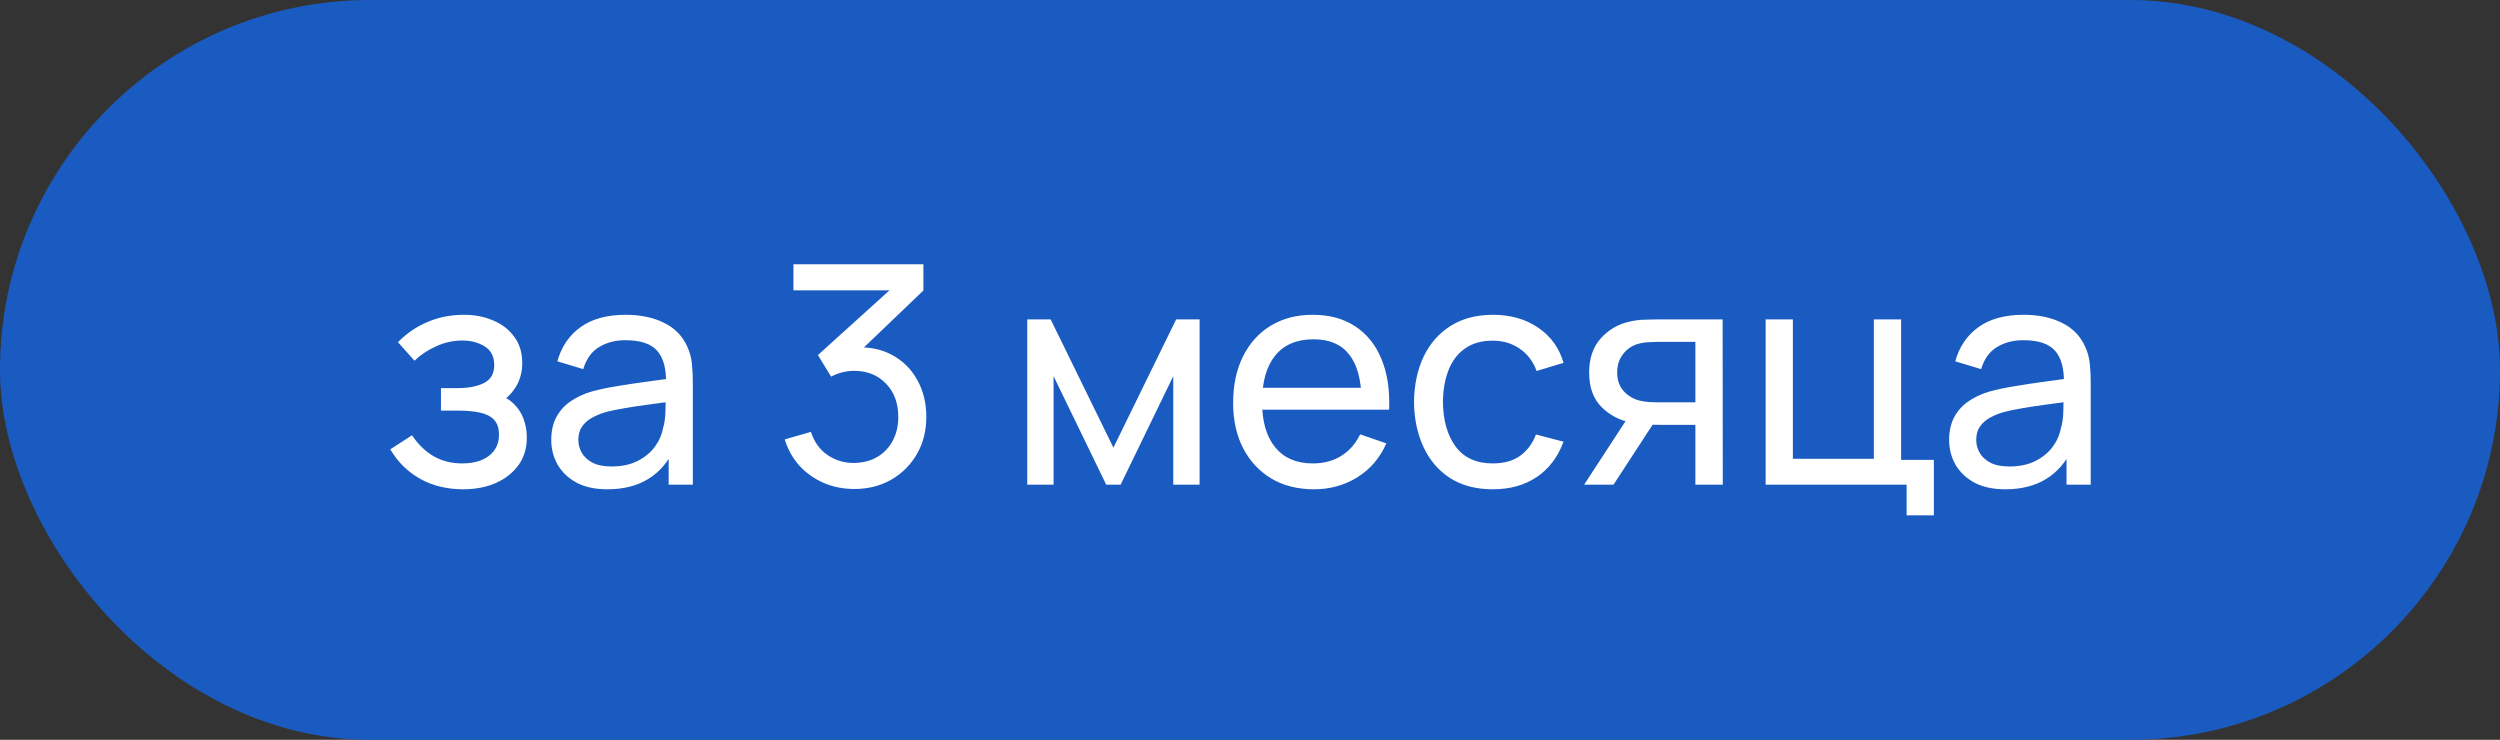
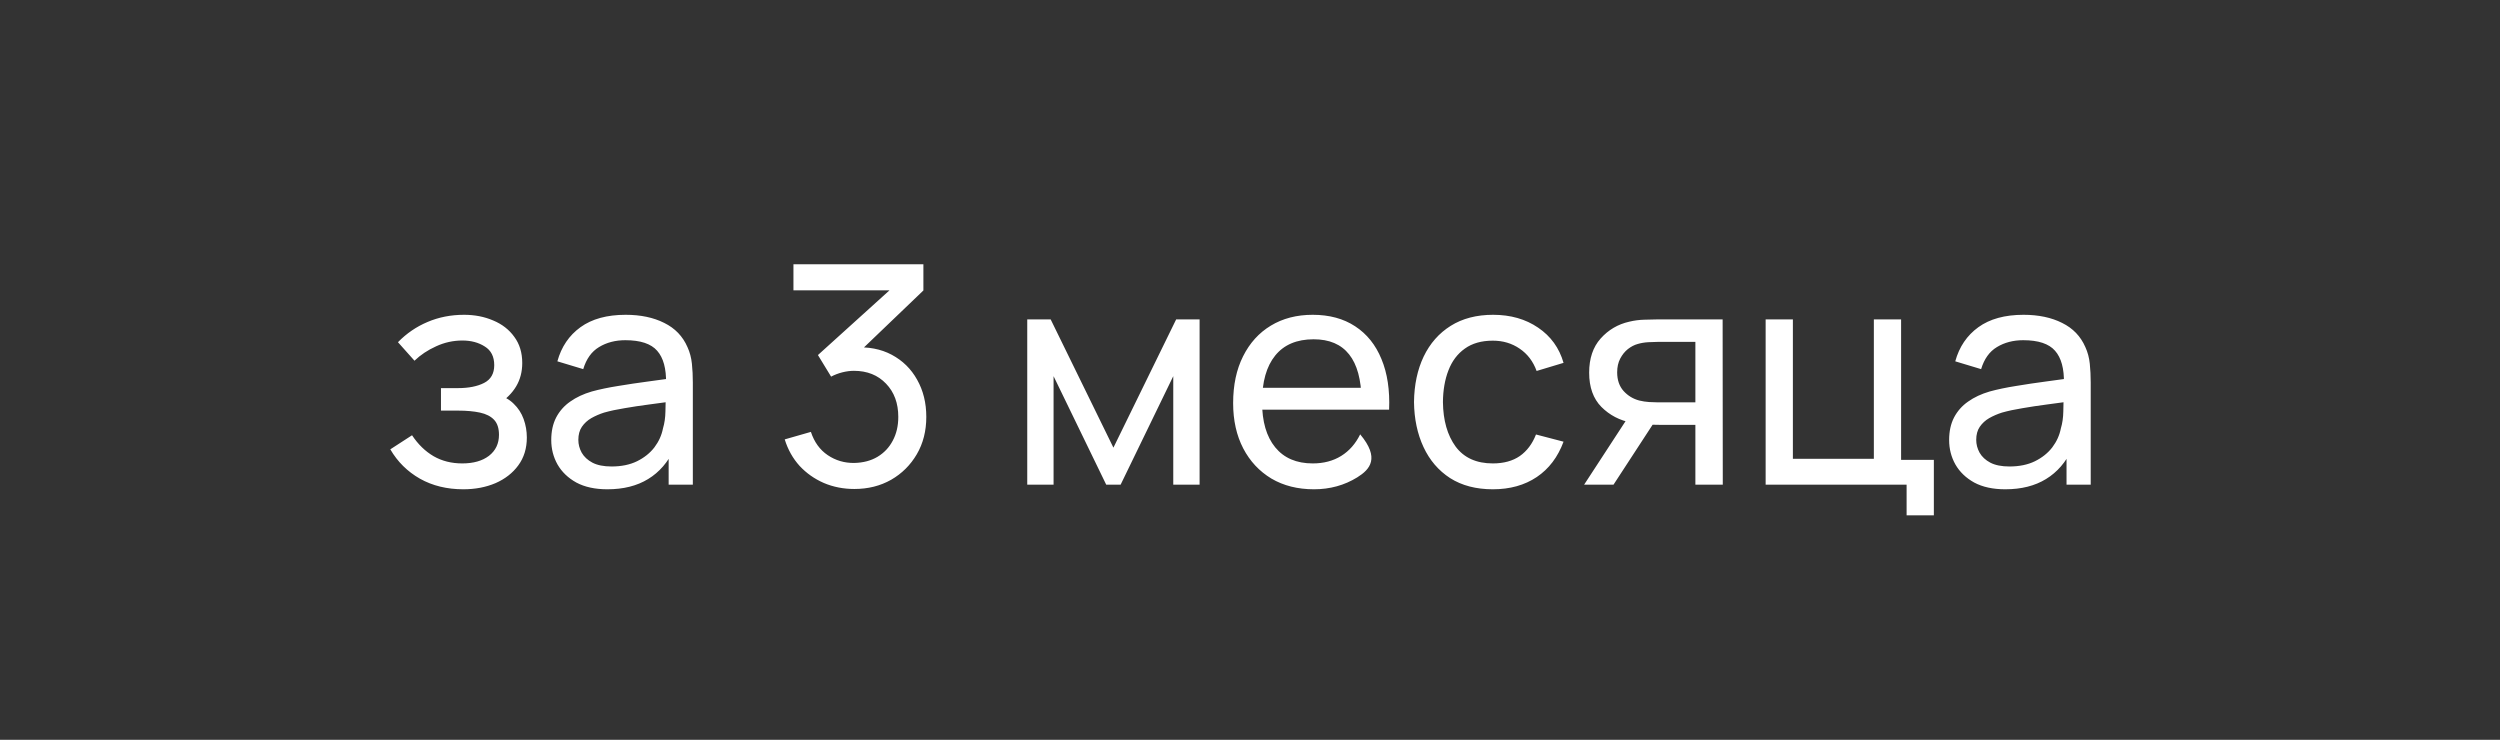
<svg xmlns="http://www.w3.org/2000/svg" width="98" height="29" viewBox="0 0 98 29" fill="none">
  <rect x="0" y="0" width="98" height="29" fill="#333333" stroke="none" />
-   <rect width="98" height="29" rx="14.5" fill="#1A5BC2" />
-   <path d="M18.162 19.18C17.522 19.18 16.956 19.042 16.464 18.766C15.972 18.486 15.584 18.102 15.3 17.614L16.152 17.062C16.388 17.418 16.67 17.692 16.998 17.884C17.326 18.072 17.7 18.166 18.12 18.166C18.56 18.166 18.91 18.066 19.17 17.866C19.43 17.662 19.56 17.388 19.56 17.044C19.56 16.788 19.496 16.592 19.368 16.456C19.24 16.32 19.056 16.226 18.816 16.174C18.576 16.122 18.29 16.096 17.958 16.096H17.286V15.214H17.952C18.372 15.214 18.714 15.146 18.978 15.01C19.242 14.874 19.374 14.642 19.374 14.314C19.374 13.978 19.25 13.734 19.002 13.582C18.758 13.426 18.466 13.348 18.126 13.348C17.766 13.348 17.422 13.424 17.094 13.576C16.766 13.724 16.484 13.912 16.248 14.14L15.6 13.414C15.936 13.07 16.322 12.806 16.758 12.622C17.198 12.434 17.676 12.34 18.192 12.34C18.608 12.34 18.988 12.414 19.332 12.562C19.68 12.706 19.956 12.92 20.16 13.204C20.368 13.484 20.472 13.826 20.472 14.23C20.472 14.574 20.392 14.88 20.232 15.148C20.072 15.416 19.836 15.65 19.524 15.85L19.482 15.472C19.746 15.536 19.964 15.654 20.136 15.826C20.312 15.994 20.442 16.194 20.526 16.426C20.61 16.658 20.652 16.9 20.652 17.152C20.652 17.576 20.54 17.94 20.316 18.244C20.096 18.544 19.798 18.776 19.422 18.94C19.046 19.1 18.626 19.18 18.162 19.18ZM23.811 19.18C23.327 19.18 22.921 19.092 22.593 18.916C22.269 18.736 22.023 18.5 21.855 18.208C21.691 17.916 21.609 17.596 21.609 17.248C21.609 16.908 21.673 16.614 21.801 16.366C21.933 16.114 22.117 15.906 22.353 15.742C22.589 15.574 22.871 15.442 23.199 15.346C23.507 15.262 23.851 15.19 24.231 15.13C24.615 15.066 25.003 15.008 25.395 14.956C25.787 14.904 26.153 14.854 26.493 14.806L26.109 15.028C26.121 14.452 26.005 14.026 25.761 13.75C25.521 13.474 25.105 13.336 24.513 13.336C24.121 13.336 23.777 13.426 23.481 13.606C23.189 13.782 22.983 14.07 22.863 14.47L21.849 14.164C22.005 13.596 22.307 13.15 22.755 12.826C23.203 12.502 23.793 12.34 24.525 12.34C25.113 12.34 25.617 12.446 26.037 12.658C26.461 12.866 26.765 13.182 26.949 13.606C27.041 13.806 27.099 14.024 27.123 14.26C27.147 14.492 27.159 14.736 27.159 14.992V19H26.211V17.446L26.433 17.59C26.189 18.114 25.847 18.51 25.407 18.778C24.971 19.046 24.439 19.18 23.811 19.18ZM23.973 18.286C24.357 18.286 24.689 18.218 24.969 18.082C25.253 17.942 25.481 17.76 25.653 17.536C25.825 17.308 25.937 17.06 25.989 16.792C26.049 16.592 26.081 16.37 26.085 16.126C26.093 15.878 26.097 15.688 26.097 15.556L26.469 15.718C26.121 15.766 25.779 15.812 25.443 15.856C25.107 15.9 24.789 15.948 24.489 16C24.189 16.048 23.919 16.106 23.679 16.174C23.503 16.23 23.337 16.302 23.181 16.39C23.029 16.478 22.905 16.592 22.809 16.732C22.717 16.868 22.671 17.038 22.671 17.242C22.671 17.418 22.715 17.586 22.803 17.746C22.895 17.906 23.035 18.036 23.223 18.136C23.415 18.236 23.665 18.286 23.973 18.286ZM33.491 19.168C33.063 19.168 32.665 19.09 32.297 18.934C31.929 18.774 31.611 18.55 31.343 18.262C31.079 17.97 30.885 17.624 30.761 17.224L31.787 16.93C31.919 17.33 32.139 17.634 32.447 17.842C32.755 18.05 33.101 18.152 33.485 18.148C33.837 18.14 34.141 18.06 34.397 17.908C34.657 17.752 34.857 17.54 34.997 17.272C35.141 17.004 35.213 16.694 35.213 16.342C35.213 15.806 35.053 15.372 34.733 15.04C34.413 14.704 33.993 14.536 33.473 14.536C33.329 14.536 33.177 14.556 33.017 14.596C32.861 14.636 32.715 14.692 32.579 14.764L32.063 13.918L35.267 11.02L35.405 11.38H31.103V10.36H36.197V11.386L33.467 14.002L33.455 13.624C34.027 13.584 34.527 13.678 34.955 13.906C35.383 14.134 35.715 14.46 35.951 14.884C36.191 15.308 36.311 15.794 36.311 16.342C36.311 16.894 36.187 17.382 35.939 17.806C35.691 18.23 35.355 18.564 34.931 18.808C34.507 19.048 34.027 19.168 33.491 19.168ZM40.268 19V12.52H41.186L43.646 17.548L46.106 12.52H47.024V19H45.992V14.746L43.928 19H43.364L41.3 14.746V19H40.268ZM51.507 19.18C50.871 19.18 50.315 19.04 49.839 18.76C49.367 18.476 48.999 18.082 48.735 17.578C48.471 17.07 48.339 16.478 48.339 15.802C48.339 15.094 48.469 14.482 48.729 13.966C48.989 13.446 49.351 13.046 49.815 12.766C50.283 12.482 50.831 12.34 51.459 12.34C52.111 12.34 52.665 12.49 53.121 12.79C53.581 13.09 53.925 13.518 54.153 14.074C54.385 14.63 54.485 15.292 54.453 16.06H53.373V15.676C53.361 14.88 53.199 14.286 52.887 13.894C52.575 13.498 52.111 13.3 51.495 13.3C50.835 13.3 50.333 13.512 49.989 13.936C49.645 14.36 49.473 14.968 49.473 15.76C49.473 16.524 49.645 17.116 49.989 17.536C50.333 17.956 50.823 18.166 51.459 18.166C51.887 18.166 52.259 18.068 52.575 17.872C52.891 17.676 53.139 17.394 53.319 17.026L54.345 17.38C54.093 17.952 53.713 18.396 53.205 18.712C52.701 19.024 52.135 19.18 51.507 19.18ZM49.113 16.06V15.202H53.901V16.06H49.113ZM58.519 19.18C57.863 19.18 57.305 19.034 56.845 18.742C56.389 18.446 56.041 18.04 55.801 17.524C55.561 17.008 55.437 16.42 55.429 15.76C55.437 15.084 55.563 14.49 55.807 13.978C56.055 13.462 56.409 13.06 56.869 12.772C57.329 12.484 57.883 12.34 58.531 12.34C59.215 12.34 59.803 12.508 60.295 12.844C60.791 13.18 61.123 13.64 61.291 14.224L60.235 14.542C60.099 14.166 59.877 13.874 59.569 13.666C59.265 13.458 58.915 13.354 58.519 13.354C58.075 13.354 57.709 13.458 57.421 13.666C57.133 13.87 56.919 14.154 56.779 14.518C56.639 14.878 56.567 15.292 56.563 15.76C56.571 16.48 56.737 17.062 57.061 17.506C57.389 17.946 57.875 18.166 58.519 18.166C58.943 18.166 59.295 18.07 59.575 17.878C59.855 17.682 60.067 17.4 60.211 17.032L61.291 17.314C61.067 17.918 60.717 18.38 60.241 18.7C59.765 19.02 59.191 19.18 58.519 19.18ZM66.459 19V16.654H65.061C64.897 16.654 64.715 16.648 64.515 16.636C64.319 16.62 64.135 16.598 63.963 16.57C63.495 16.482 63.099 16.276 62.775 15.952C62.455 15.628 62.295 15.18 62.295 14.608C62.295 14.052 62.445 13.606 62.745 13.27C63.049 12.93 63.423 12.71 63.867 12.61C64.067 12.562 64.269 12.536 64.473 12.532C64.681 12.524 64.857 12.52 65.001 12.52H67.527L67.533 19H66.459ZM62.097 19L63.819 16.36H64.971L63.249 19H62.097ZM64.983 15.772H66.459V13.402H64.983C64.891 13.402 64.769 13.406 64.617 13.414C64.469 13.422 64.327 13.446 64.191 13.486C64.063 13.522 63.937 13.588 63.813 13.684C63.693 13.78 63.593 13.904 63.513 14.056C63.433 14.208 63.393 14.388 63.393 14.596C63.393 14.896 63.477 15.14 63.645 15.328C63.813 15.512 64.017 15.636 64.257 15.7C64.389 15.732 64.519 15.752 64.647 15.76C64.779 15.768 64.891 15.772 64.983 15.772ZM74.739 20.2V19H69.213V12.52H70.281V17.986H73.455V12.52H74.523V18.028H75.807V20.2H74.739ZM78.608 19.18C78.124 19.18 77.718 19.092 77.39 18.916C77.066 18.736 76.82 18.5 76.652 18.208C76.488 17.916 76.406 17.596 76.406 17.248C76.406 16.908 76.47 16.614 76.598 16.366C76.73 16.114 76.914 15.906 77.15 15.742C77.386 15.574 77.668 15.442 77.996 15.346C78.304 15.262 78.648 15.19 79.028 15.13C79.412 15.066 79.8 15.008 80.192 14.956C80.584 14.904 80.95 14.854 81.29 14.806L80.906 15.028C80.918 14.452 80.802 14.026 80.558 13.75C80.318 13.474 79.902 13.336 79.31 13.336C78.918 13.336 78.574 13.426 78.278 13.606C77.986 13.782 77.78 14.07 77.66 14.47L76.646 14.164C76.802 13.596 77.104 13.15 77.552 12.826C78 12.502 78.59 12.34 79.322 12.34C79.91 12.34 80.414 12.446 80.834 12.658C81.258 12.866 81.562 13.182 81.746 13.606C81.838 13.806 81.896 14.024 81.92 14.26C81.944 14.492 81.956 14.736 81.956 14.992V19H81.008V17.446L81.23 17.59C80.986 18.114 80.644 18.51 80.204 18.778C79.768 19.046 79.236 19.18 78.608 19.18ZM78.77 18.286C79.154 18.286 79.486 18.218 79.766 18.082C80.05 17.942 80.278 17.76 80.45 17.536C80.622 17.308 80.734 17.06 80.786 16.792C80.846 16.592 80.878 16.37 80.882 16.126C80.89 15.878 80.894 15.688 80.894 15.556L81.266 15.718C80.918 15.766 80.576 15.812 80.24 15.856C79.904 15.9 79.586 15.948 79.286 16C78.986 16.048 78.716 16.106 78.476 16.174C78.3 16.23 78.134 16.302 77.978 16.39C77.826 16.478 77.702 16.592 77.606 16.732C77.514 16.868 77.468 17.038 77.468 17.242C77.468 17.418 77.512 17.586 77.6 17.746C77.692 17.906 77.832 18.036 78.02 18.136C78.212 18.236 78.462 18.286 78.77 18.286Z" fill="white" />
+   <path d="M18.162 19.18C17.522 19.18 16.956 19.042 16.464 18.766C15.972 18.486 15.584 18.102 15.3 17.614L16.152 17.062C16.388 17.418 16.67 17.692 16.998 17.884C17.326 18.072 17.7 18.166 18.12 18.166C18.56 18.166 18.91 18.066 19.17 17.866C19.43 17.662 19.56 17.388 19.56 17.044C19.56 16.788 19.496 16.592 19.368 16.456C19.24 16.32 19.056 16.226 18.816 16.174C18.576 16.122 18.29 16.096 17.958 16.096H17.286V15.214H17.952C18.372 15.214 18.714 15.146 18.978 15.01C19.242 14.874 19.374 14.642 19.374 14.314C19.374 13.978 19.25 13.734 19.002 13.582C18.758 13.426 18.466 13.348 18.126 13.348C17.766 13.348 17.422 13.424 17.094 13.576C16.766 13.724 16.484 13.912 16.248 14.14L15.6 13.414C15.936 13.07 16.322 12.806 16.758 12.622C17.198 12.434 17.676 12.34 18.192 12.34C18.608 12.34 18.988 12.414 19.332 12.562C19.68 12.706 19.956 12.92 20.16 13.204C20.368 13.484 20.472 13.826 20.472 14.23C20.472 14.574 20.392 14.88 20.232 15.148C20.072 15.416 19.836 15.65 19.524 15.85L19.482 15.472C19.746 15.536 19.964 15.654 20.136 15.826C20.312 15.994 20.442 16.194 20.526 16.426C20.61 16.658 20.652 16.9 20.652 17.152C20.652 17.576 20.54 17.94 20.316 18.244C20.096 18.544 19.798 18.776 19.422 18.94C19.046 19.1 18.626 19.18 18.162 19.18ZM23.811 19.18C23.327 19.18 22.921 19.092 22.593 18.916C22.269 18.736 22.023 18.5 21.855 18.208C21.691 17.916 21.609 17.596 21.609 17.248C21.609 16.908 21.673 16.614 21.801 16.366C21.933 16.114 22.117 15.906 22.353 15.742C22.589 15.574 22.871 15.442 23.199 15.346C23.507 15.262 23.851 15.19 24.231 15.13C24.615 15.066 25.003 15.008 25.395 14.956C25.787 14.904 26.153 14.854 26.493 14.806L26.109 15.028C26.121 14.452 26.005 14.026 25.761 13.75C25.521 13.474 25.105 13.336 24.513 13.336C24.121 13.336 23.777 13.426 23.481 13.606C23.189 13.782 22.983 14.07 22.863 14.47L21.849 14.164C22.005 13.596 22.307 13.15 22.755 12.826C23.203 12.502 23.793 12.34 24.525 12.34C25.113 12.34 25.617 12.446 26.037 12.658C26.461 12.866 26.765 13.182 26.949 13.606C27.041 13.806 27.099 14.024 27.123 14.26C27.147 14.492 27.159 14.736 27.159 14.992V19H26.211V17.446L26.433 17.59C26.189 18.114 25.847 18.51 25.407 18.778C24.971 19.046 24.439 19.18 23.811 19.18ZM23.973 18.286C24.357 18.286 24.689 18.218 24.969 18.082C25.253 17.942 25.481 17.76 25.653 17.536C25.825 17.308 25.937 17.06 25.989 16.792C26.049 16.592 26.081 16.37 26.085 16.126C26.093 15.878 26.097 15.688 26.097 15.556L26.469 15.718C26.121 15.766 25.779 15.812 25.443 15.856C25.107 15.9 24.789 15.948 24.489 16C24.189 16.048 23.919 16.106 23.679 16.174C23.503 16.23 23.337 16.302 23.181 16.39C23.029 16.478 22.905 16.592 22.809 16.732C22.717 16.868 22.671 17.038 22.671 17.242C22.671 17.418 22.715 17.586 22.803 17.746C22.895 17.906 23.035 18.036 23.223 18.136C23.415 18.236 23.665 18.286 23.973 18.286ZM33.491 19.168C33.063 19.168 32.665 19.09 32.297 18.934C31.929 18.774 31.611 18.55 31.343 18.262C31.079 17.97 30.885 17.624 30.761 17.224L31.787 16.93C31.919 17.33 32.139 17.634 32.447 17.842C32.755 18.05 33.101 18.152 33.485 18.148C33.837 18.14 34.141 18.06 34.397 17.908C34.657 17.752 34.857 17.54 34.997 17.272C35.141 17.004 35.213 16.694 35.213 16.342C35.213 15.806 35.053 15.372 34.733 15.04C34.413 14.704 33.993 14.536 33.473 14.536C33.329 14.536 33.177 14.556 33.017 14.596C32.861 14.636 32.715 14.692 32.579 14.764L32.063 13.918L35.267 11.02L35.405 11.38H31.103V10.36H36.197V11.386L33.467 14.002L33.455 13.624C34.027 13.584 34.527 13.678 34.955 13.906C35.383 14.134 35.715 14.46 35.951 14.884C36.191 15.308 36.311 15.794 36.311 16.342C36.311 16.894 36.187 17.382 35.939 17.806C35.691 18.23 35.355 18.564 34.931 18.808C34.507 19.048 34.027 19.168 33.491 19.168ZM40.268 19V12.52H41.186L43.646 17.548L46.106 12.52H47.024V19H45.992V14.746L43.928 19H43.364L41.3 14.746V19H40.268ZM51.507 19.18C50.871 19.18 50.315 19.04 49.839 18.76C49.367 18.476 48.999 18.082 48.735 17.578C48.471 17.07 48.339 16.478 48.339 15.802C48.339 15.094 48.469 14.482 48.729 13.966C48.989 13.446 49.351 13.046 49.815 12.766C50.283 12.482 50.831 12.34 51.459 12.34C52.111 12.34 52.665 12.49 53.121 12.79C53.581 13.09 53.925 13.518 54.153 14.074C54.385 14.63 54.485 15.292 54.453 16.06H53.373V15.676C53.361 14.88 53.199 14.286 52.887 13.894C52.575 13.498 52.111 13.3 51.495 13.3C50.835 13.3 50.333 13.512 49.989 13.936C49.645 14.36 49.473 14.968 49.473 15.76C49.473 16.524 49.645 17.116 49.989 17.536C50.333 17.956 50.823 18.166 51.459 18.166C51.887 18.166 52.259 18.068 52.575 17.872C52.891 17.676 53.139 17.394 53.319 17.026C54.093 17.952 53.713 18.396 53.205 18.712C52.701 19.024 52.135 19.18 51.507 19.18ZM49.113 16.06V15.202H53.901V16.06H49.113ZM58.519 19.18C57.863 19.18 57.305 19.034 56.845 18.742C56.389 18.446 56.041 18.04 55.801 17.524C55.561 17.008 55.437 16.42 55.429 15.76C55.437 15.084 55.563 14.49 55.807 13.978C56.055 13.462 56.409 13.06 56.869 12.772C57.329 12.484 57.883 12.34 58.531 12.34C59.215 12.34 59.803 12.508 60.295 12.844C60.791 13.18 61.123 13.64 61.291 14.224L60.235 14.542C60.099 14.166 59.877 13.874 59.569 13.666C59.265 13.458 58.915 13.354 58.519 13.354C58.075 13.354 57.709 13.458 57.421 13.666C57.133 13.87 56.919 14.154 56.779 14.518C56.639 14.878 56.567 15.292 56.563 15.76C56.571 16.48 56.737 17.062 57.061 17.506C57.389 17.946 57.875 18.166 58.519 18.166C58.943 18.166 59.295 18.07 59.575 17.878C59.855 17.682 60.067 17.4 60.211 17.032L61.291 17.314C61.067 17.918 60.717 18.38 60.241 18.7C59.765 19.02 59.191 19.18 58.519 19.18ZM66.459 19V16.654H65.061C64.897 16.654 64.715 16.648 64.515 16.636C64.319 16.62 64.135 16.598 63.963 16.57C63.495 16.482 63.099 16.276 62.775 15.952C62.455 15.628 62.295 15.18 62.295 14.608C62.295 14.052 62.445 13.606 62.745 13.27C63.049 12.93 63.423 12.71 63.867 12.61C64.067 12.562 64.269 12.536 64.473 12.532C64.681 12.524 64.857 12.52 65.001 12.52H67.527L67.533 19H66.459ZM62.097 19L63.819 16.36H64.971L63.249 19H62.097ZM64.983 15.772H66.459V13.402H64.983C64.891 13.402 64.769 13.406 64.617 13.414C64.469 13.422 64.327 13.446 64.191 13.486C64.063 13.522 63.937 13.588 63.813 13.684C63.693 13.78 63.593 13.904 63.513 14.056C63.433 14.208 63.393 14.388 63.393 14.596C63.393 14.896 63.477 15.14 63.645 15.328C63.813 15.512 64.017 15.636 64.257 15.7C64.389 15.732 64.519 15.752 64.647 15.76C64.779 15.768 64.891 15.772 64.983 15.772ZM74.739 20.2V19H69.213V12.52H70.281V17.986H73.455V12.52H74.523V18.028H75.807V20.2H74.739ZM78.608 19.18C78.124 19.18 77.718 19.092 77.39 18.916C77.066 18.736 76.82 18.5 76.652 18.208C76.488 17.916 76.406 17.596 76.406 17.248C76.406 16.908 76.47 16.614 76.598 16.366C76.73 16.114 76.914 15.906 77.15 15.742C77.386 15.574 77.668 15.442 77.996 15.346C78.304 15.262 78.648 15.19 79.028 15.13C79.412 15.066 79.8 15.008 80.192 14.956C80.584 14.904 80.95 14.854 81.29 14.806L80.906 15.028C80.918 14.452 80.802 14.026 80.558 13.75C80.318 13.474 79.902 13.336 79.31 13.336C78.918 13.336 78.574 13.426 78.278 13.606C77.986 13.782 77.78 14.07 77.66 14.47L76.646 14.164C76.802 13.596 77.104 13.15 77.552 12.826C78 12.502 78.59 12.34 79.322 12.34C79.91 12.34 80.414 12.446 80.834 12.658C81.258 12.866 81.562 13.182 81.746 13.606C81.838 13.806 81.896 14.024 81.92 14.26C81.944 14.492 81.956 14.736 81.956 14.992V19H81.008V17.446L81.23 17.59C80.986 18.114 80.644 18.51 80.204 18.778C79.768 19.046 79.236 19.18 78.608 19.18ZM78.77 18.286C79.154 18.286 79.486 18.218 79.766 18.082C80.05 17.942 80.278 17.76 80.45 17.536C80.622 17.308 80.734 17.06 80.786 16.792C80.846 16.592 80.878 16.37 80.882 16.126C80.89 15.878 80.894 15.688 80.894 15.556L81.266 15.718C80.918 15.766 80.576 15.812 80.24 15.856C79.904 15.9 79.586 15.948 79.286 16C78.986 16.048 78.716 16.106 78.476 16.174C78.3 16.23 78.134 16.302 77.978 16.39C77.826 16.478 77.702 16.592 77.606 16.732C77.514 16.868 77.468 17.038 77.468 17.242C77.468 17.418 77.512 17.586 77.6 17.746C77.692 17.906 77.832 18.036 78.02 18.136C78.212 18.236 78.462 18.286 78.77 18.286Z" fill="white" />
</svg>